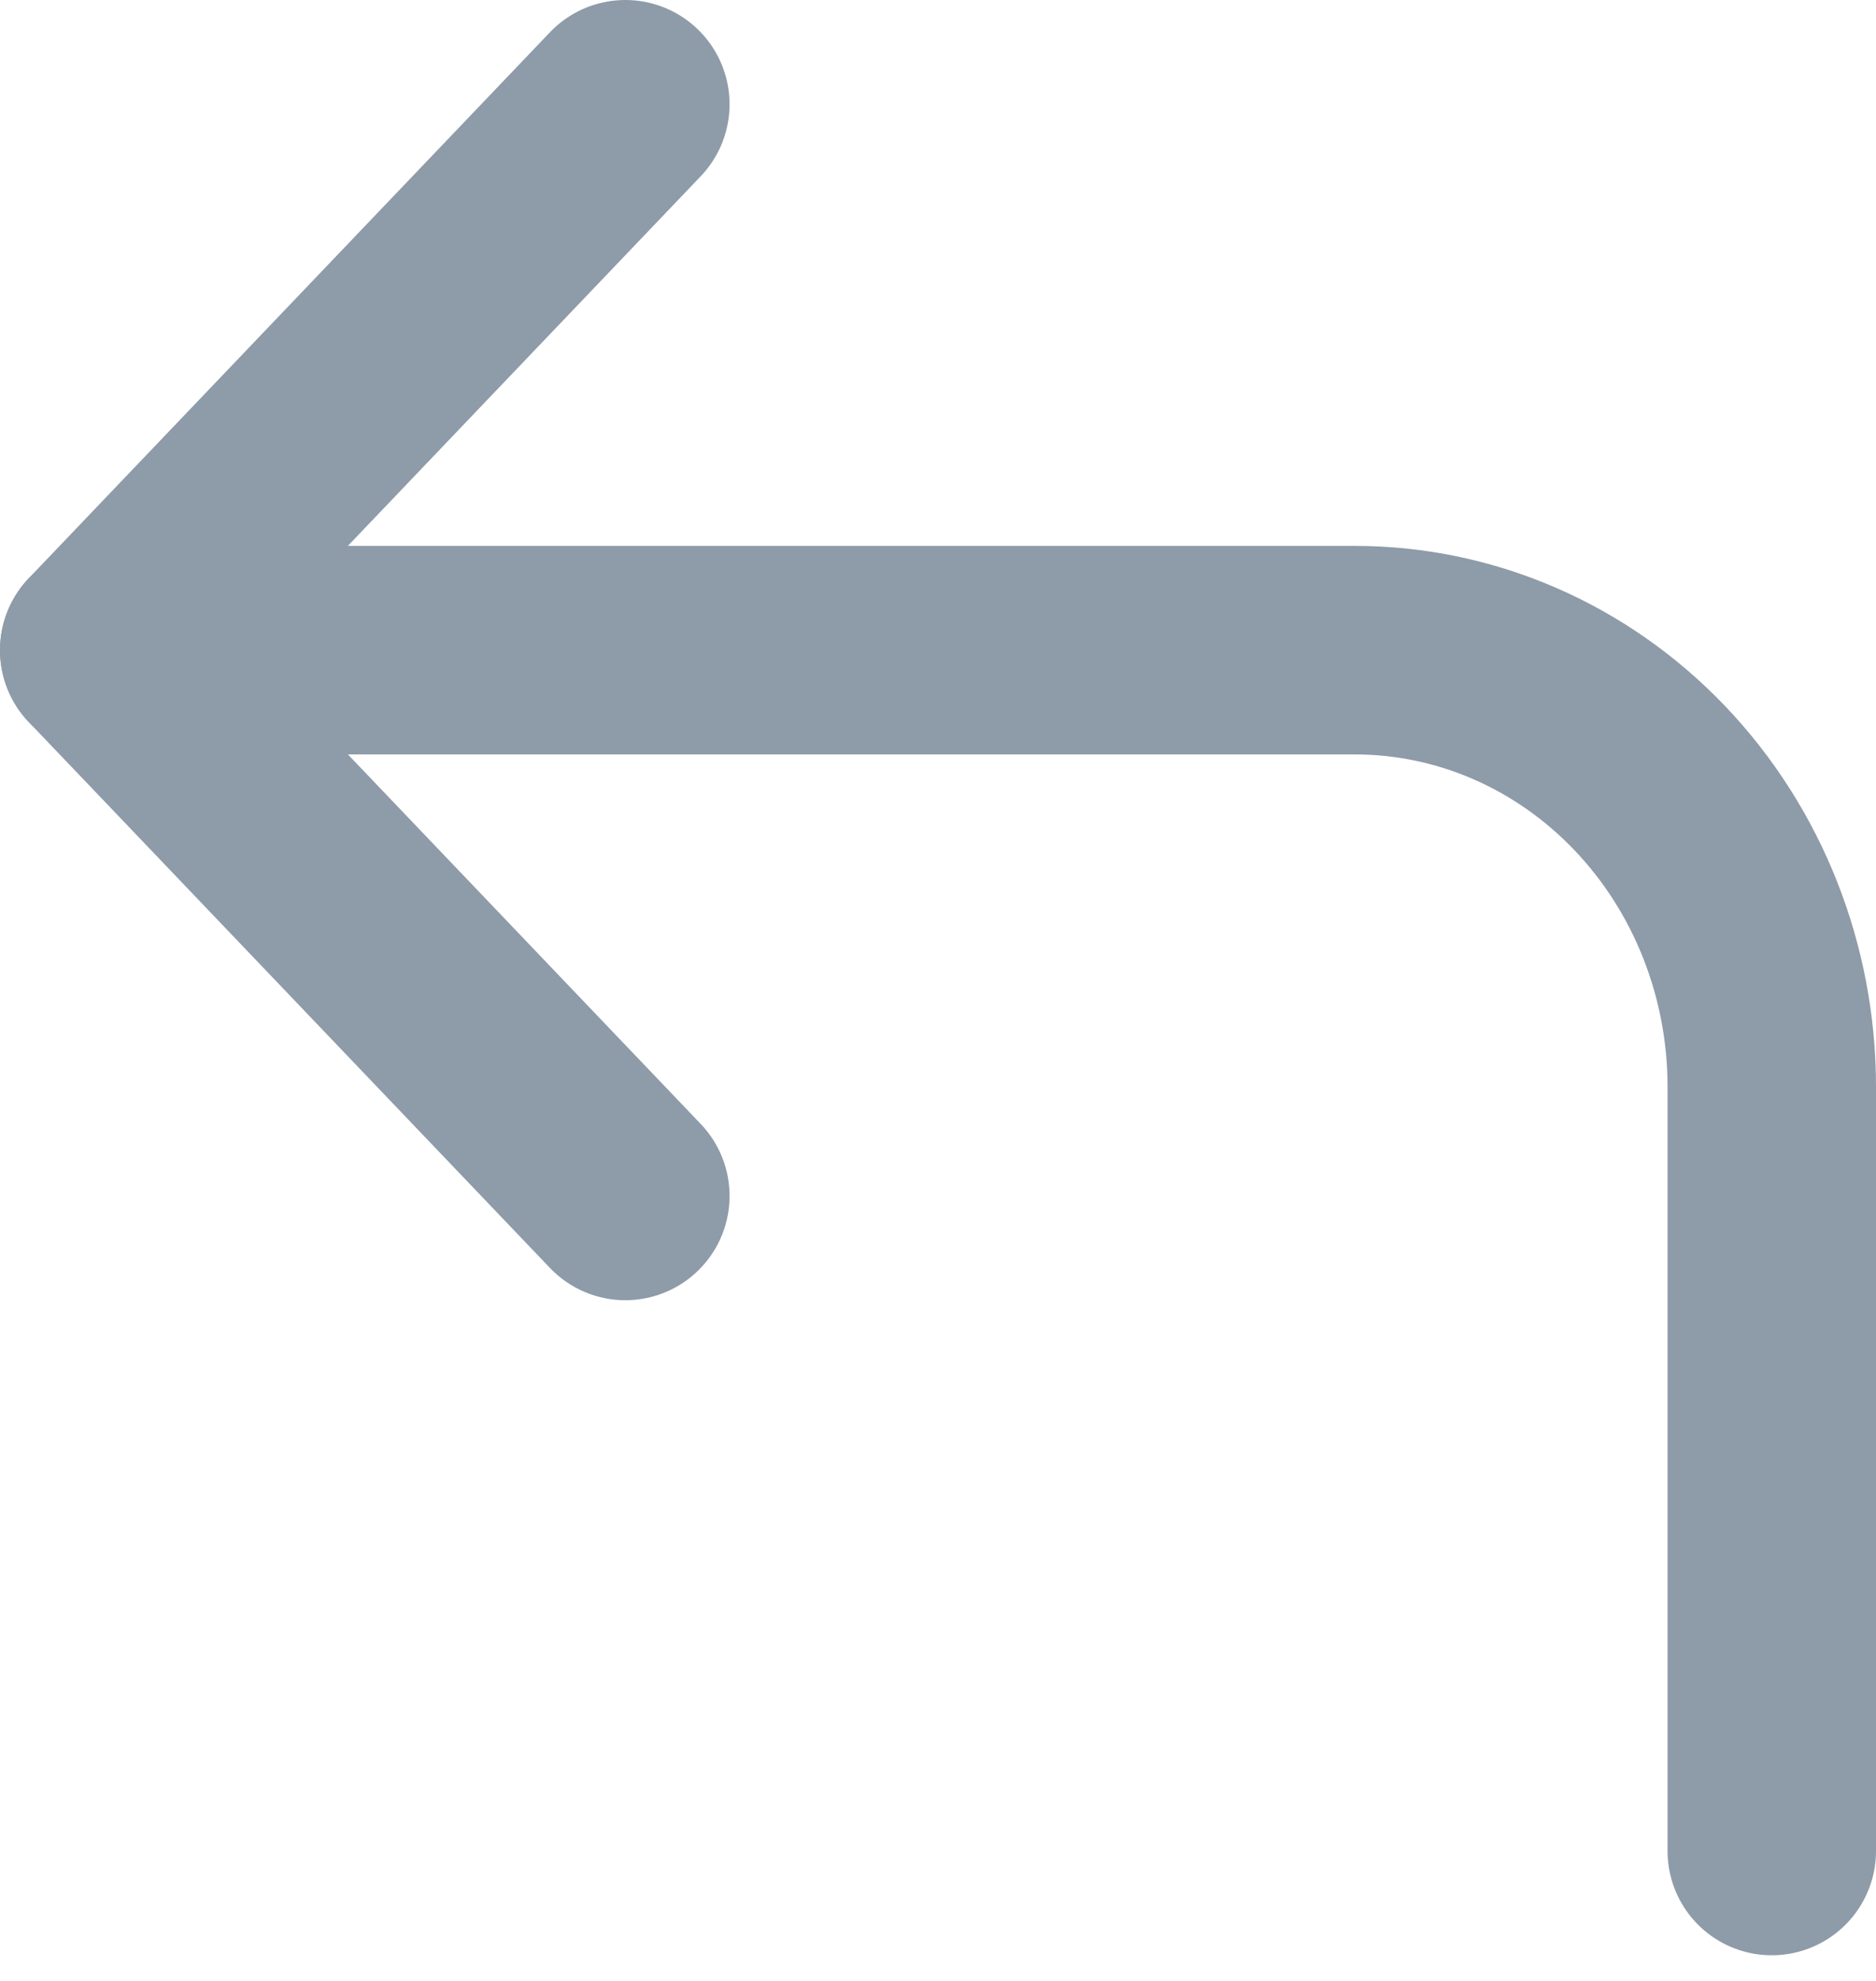
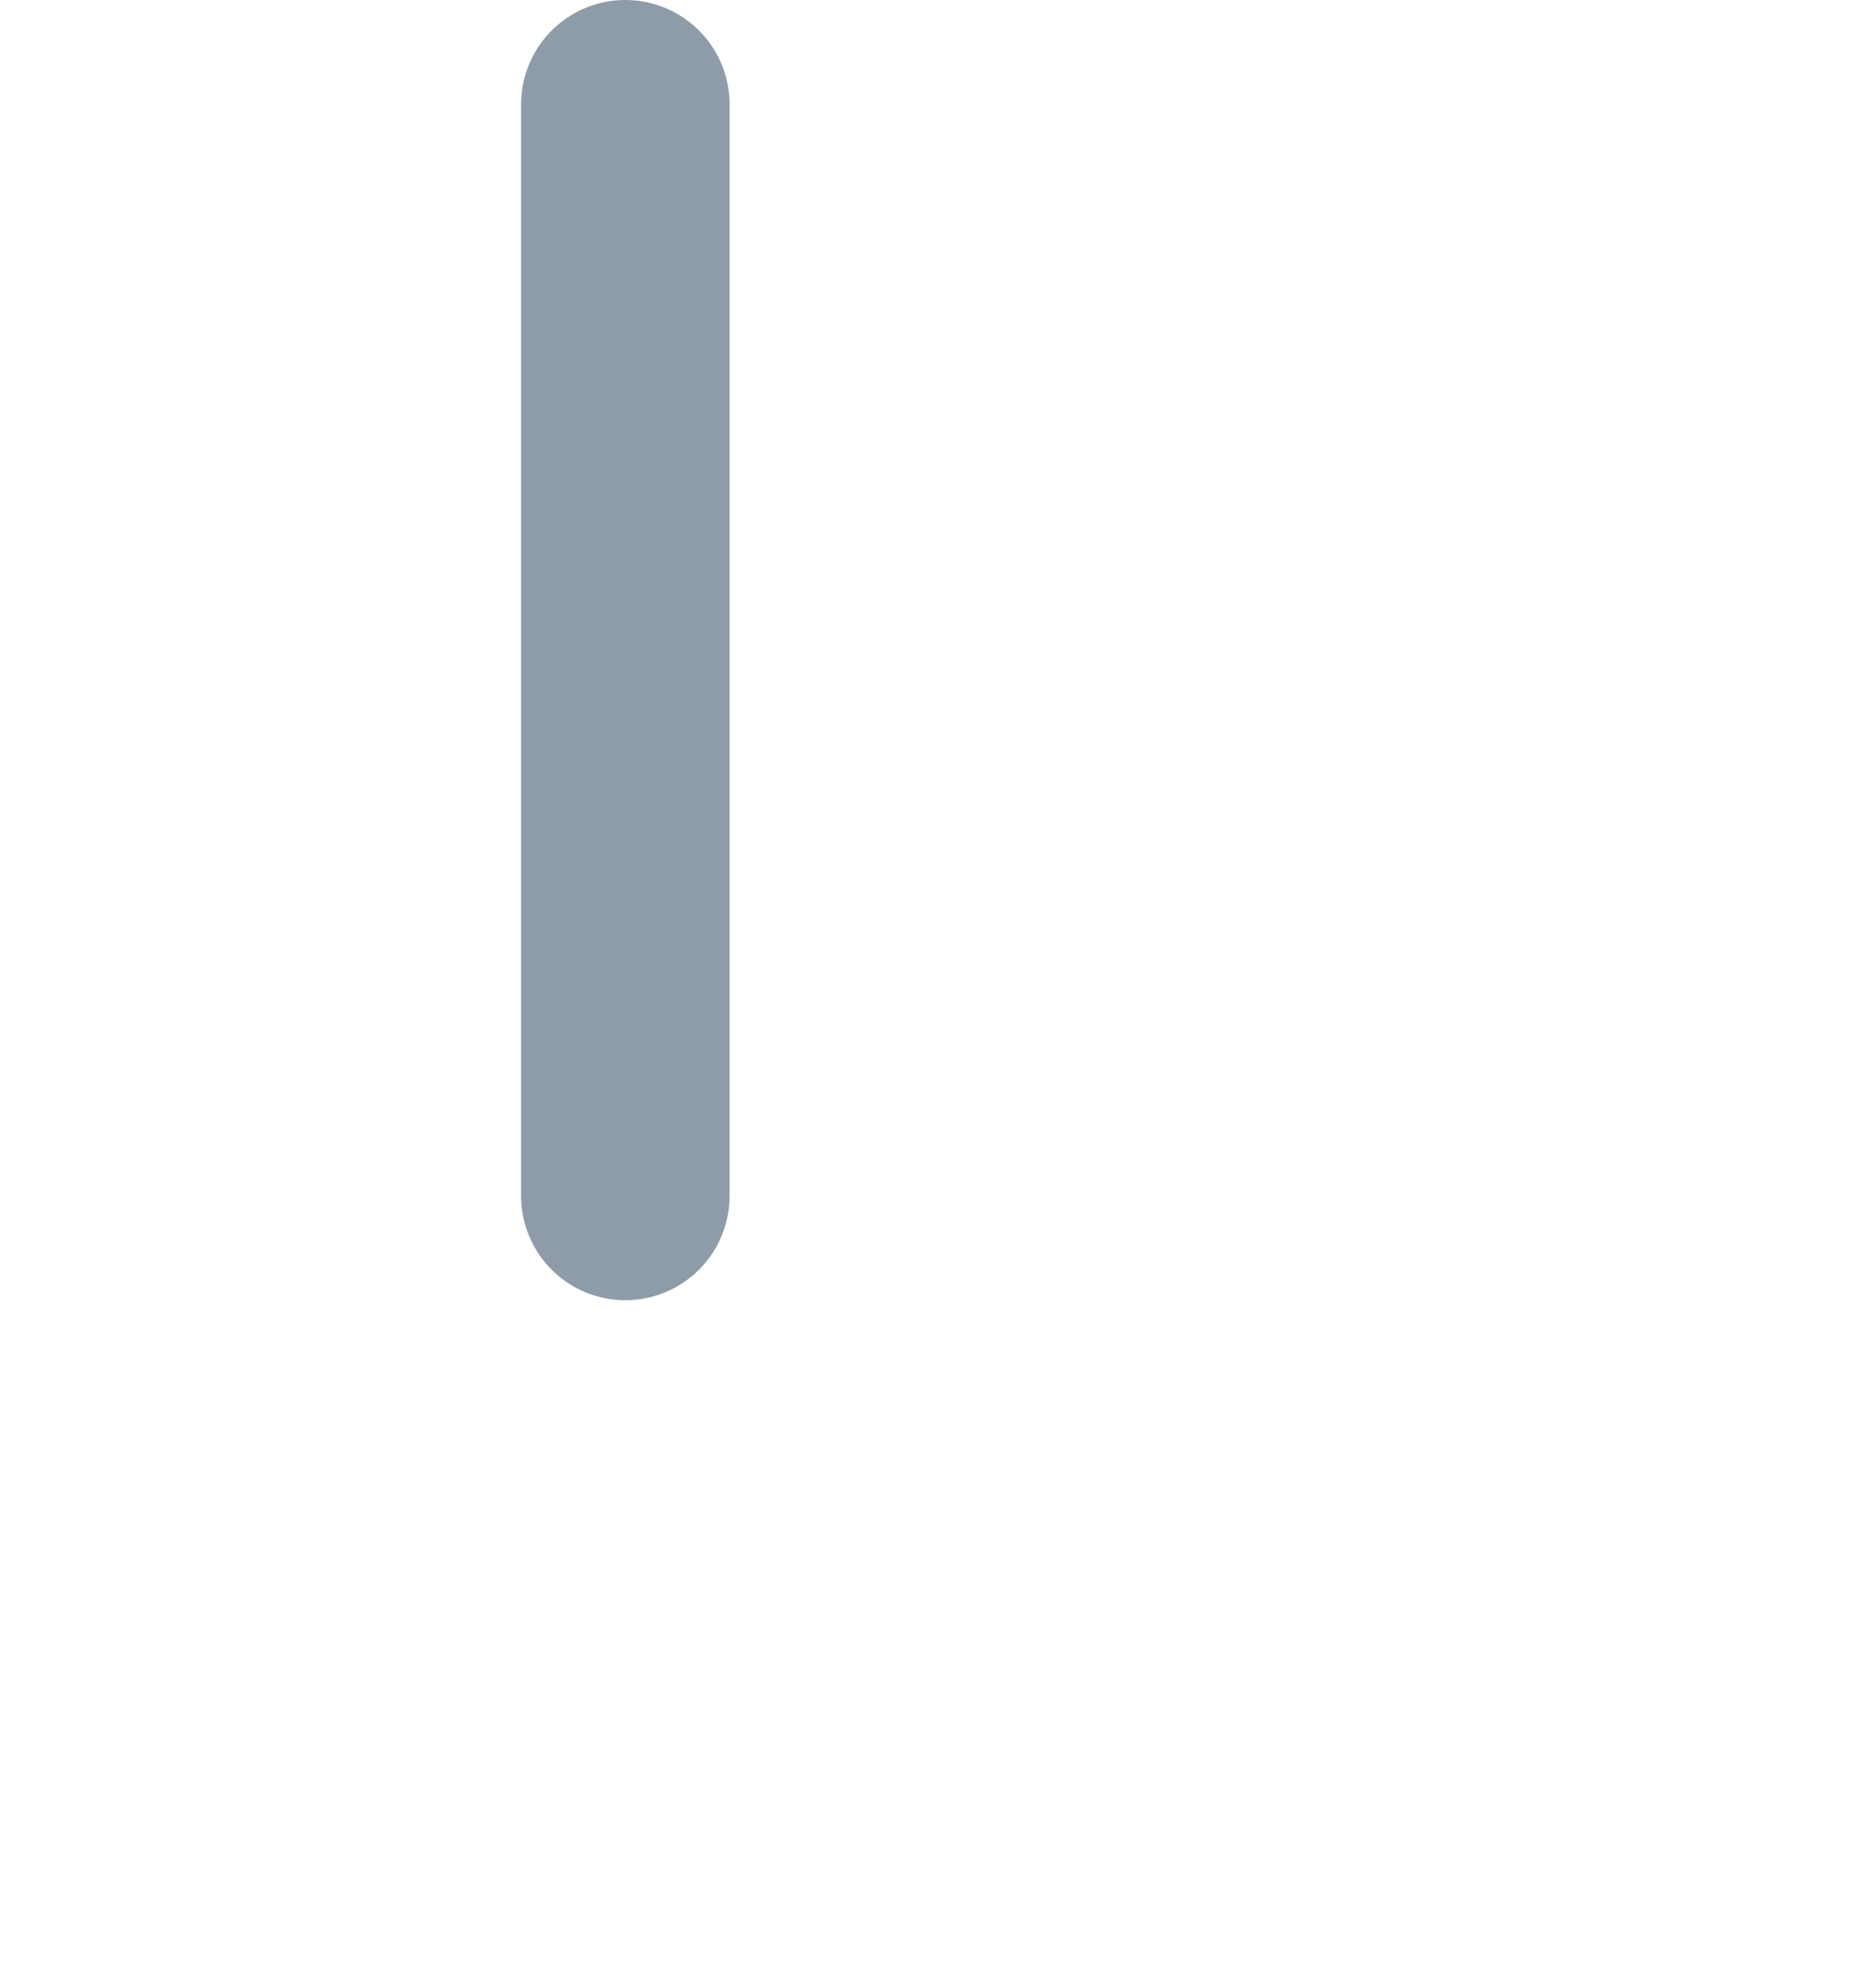
<svg xmlns="http://www.w3.org/2000/svg" width="18" height="19" viewBox="0 0 18 19" fill="none">
-   <path d="M6 11.471L1 6.236L6 1" stroke="#8E9BA8" stroke-width="2" stroke-linecap="round" stroke-linejoin="round" />
-   <path d="M17 17.754V10.424C17 9.313 16.579 8.248 15.828 7.462C15.078 6.677 14.061 6.236 13 6.236H1" stroke="#8E9BA8" stroke-width="2" stroke-linecap="round" stroke-linejoin="round" />
+   <path d="M6 11.471L6 1" stroke="#8E9BA8" stroke-width="2" stroke-linecap="round" stroke-linejoin="round" />
</svg>